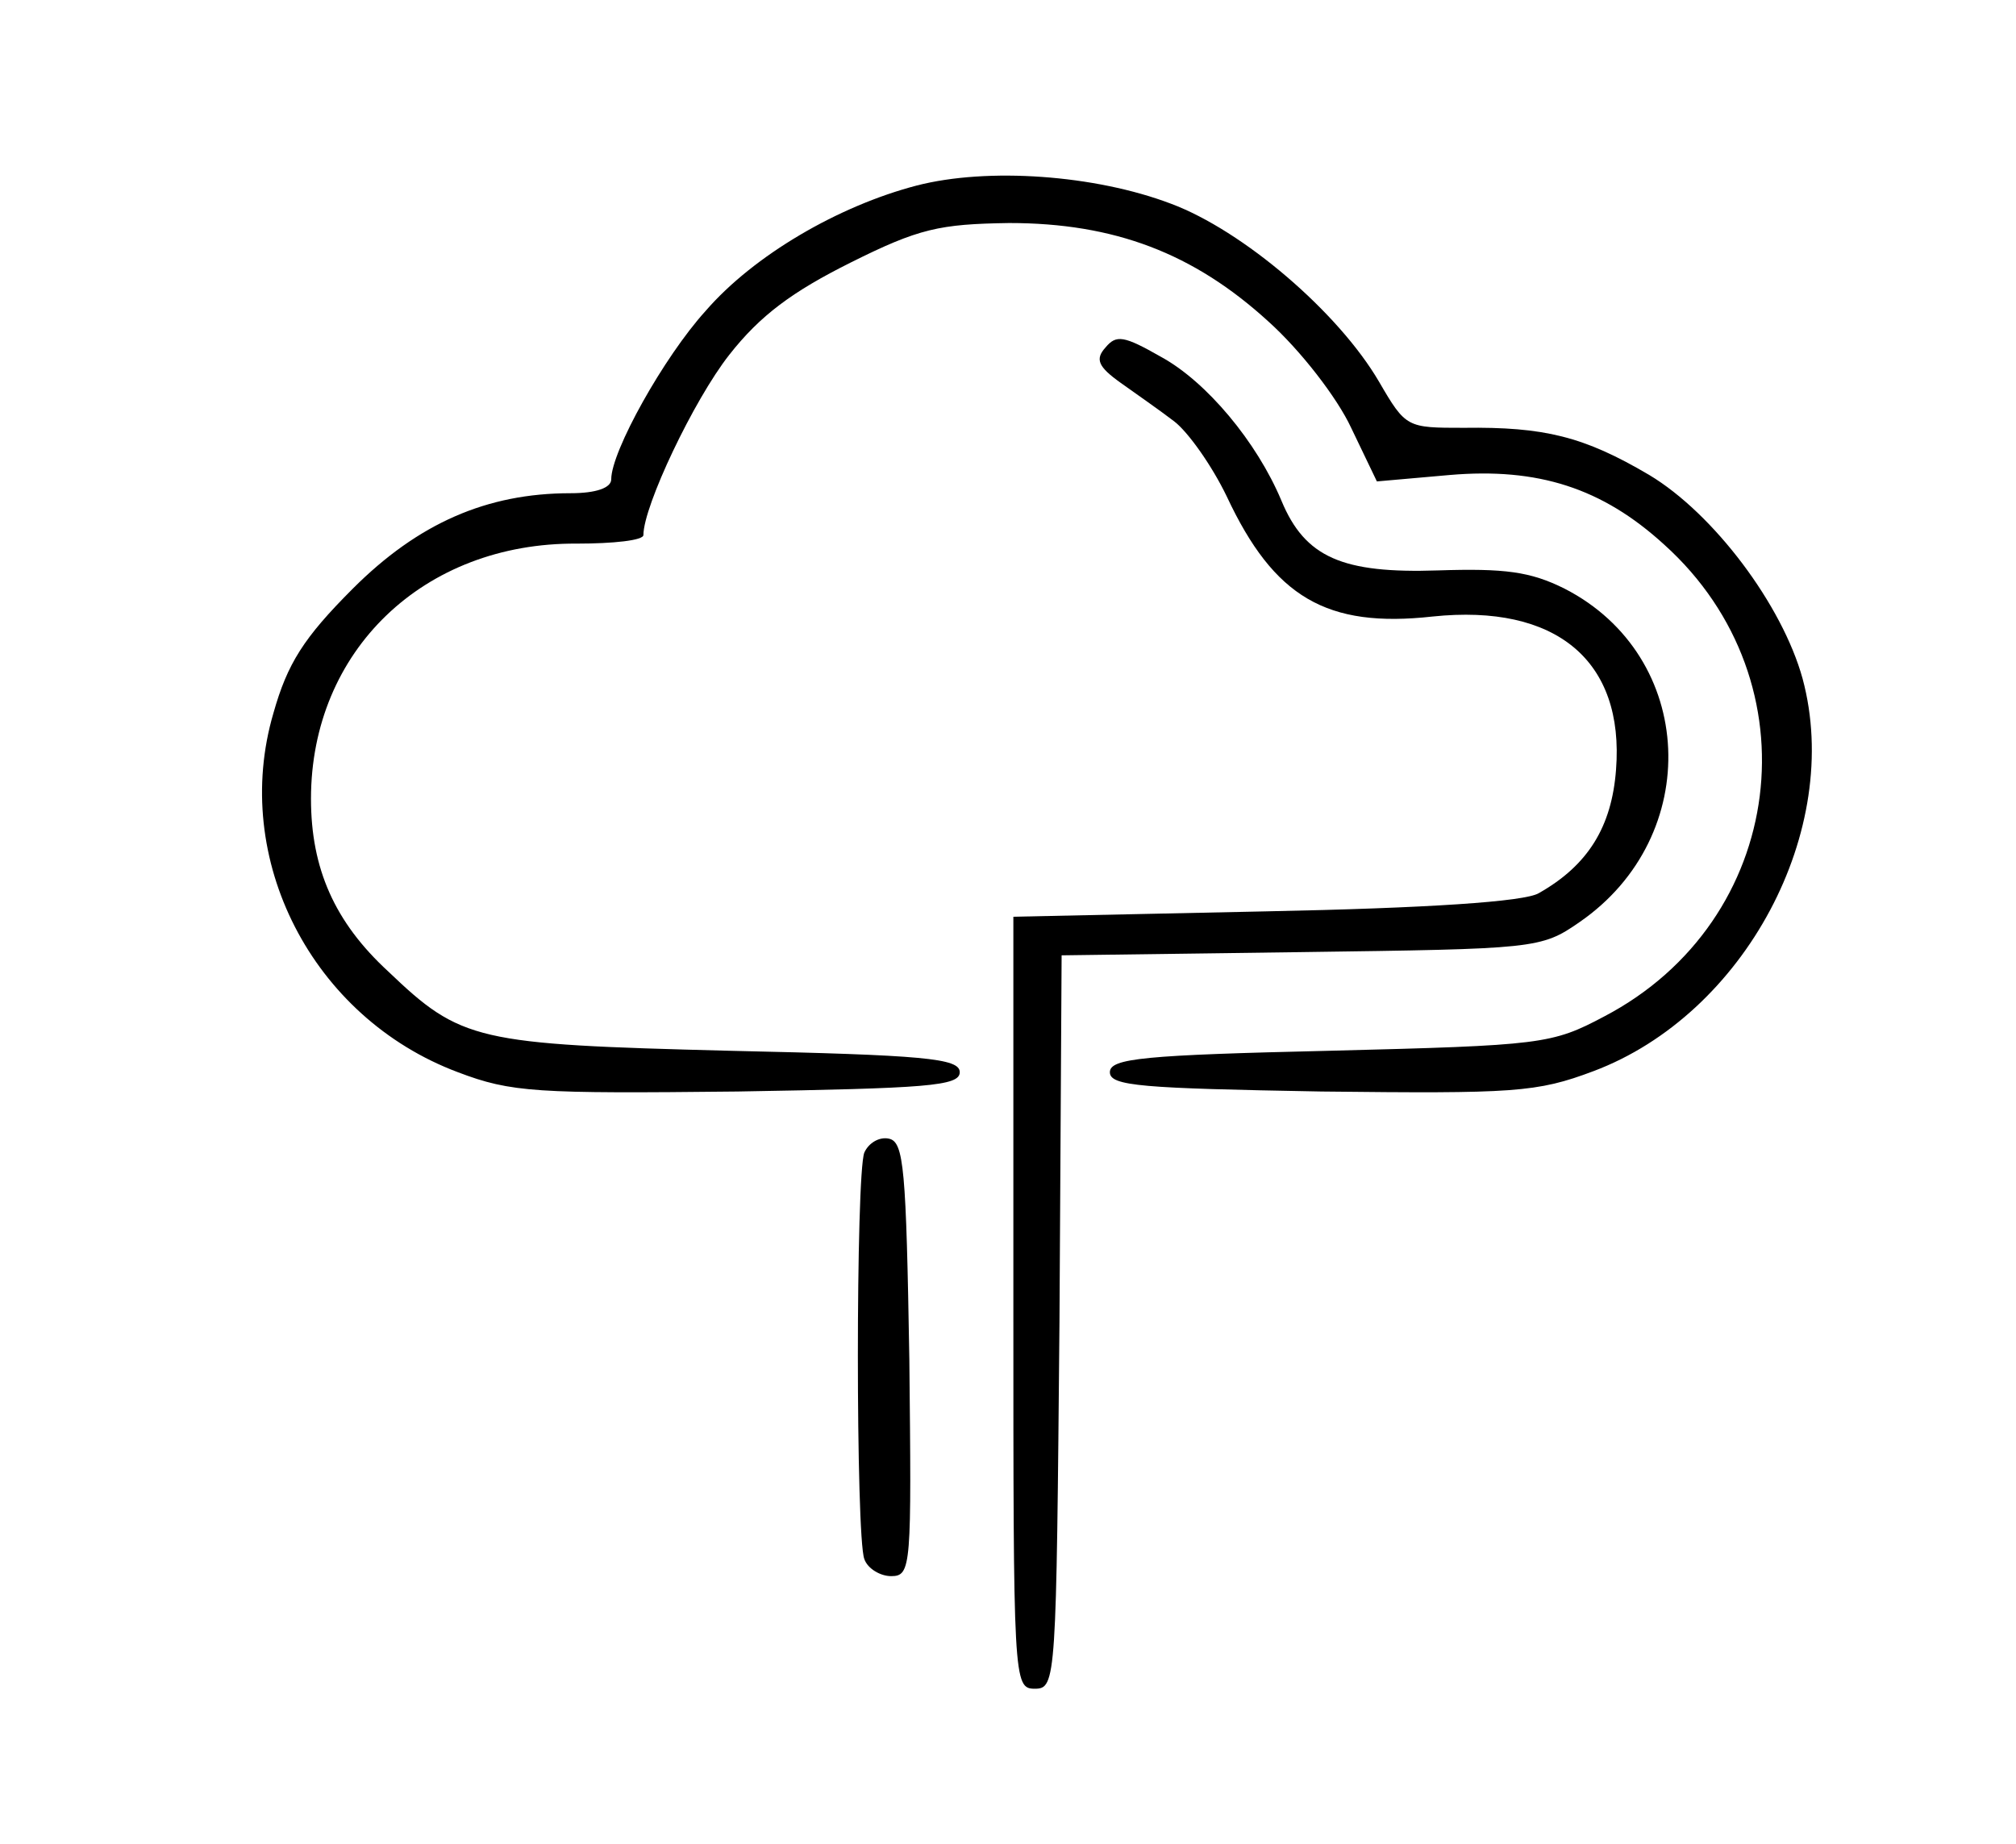
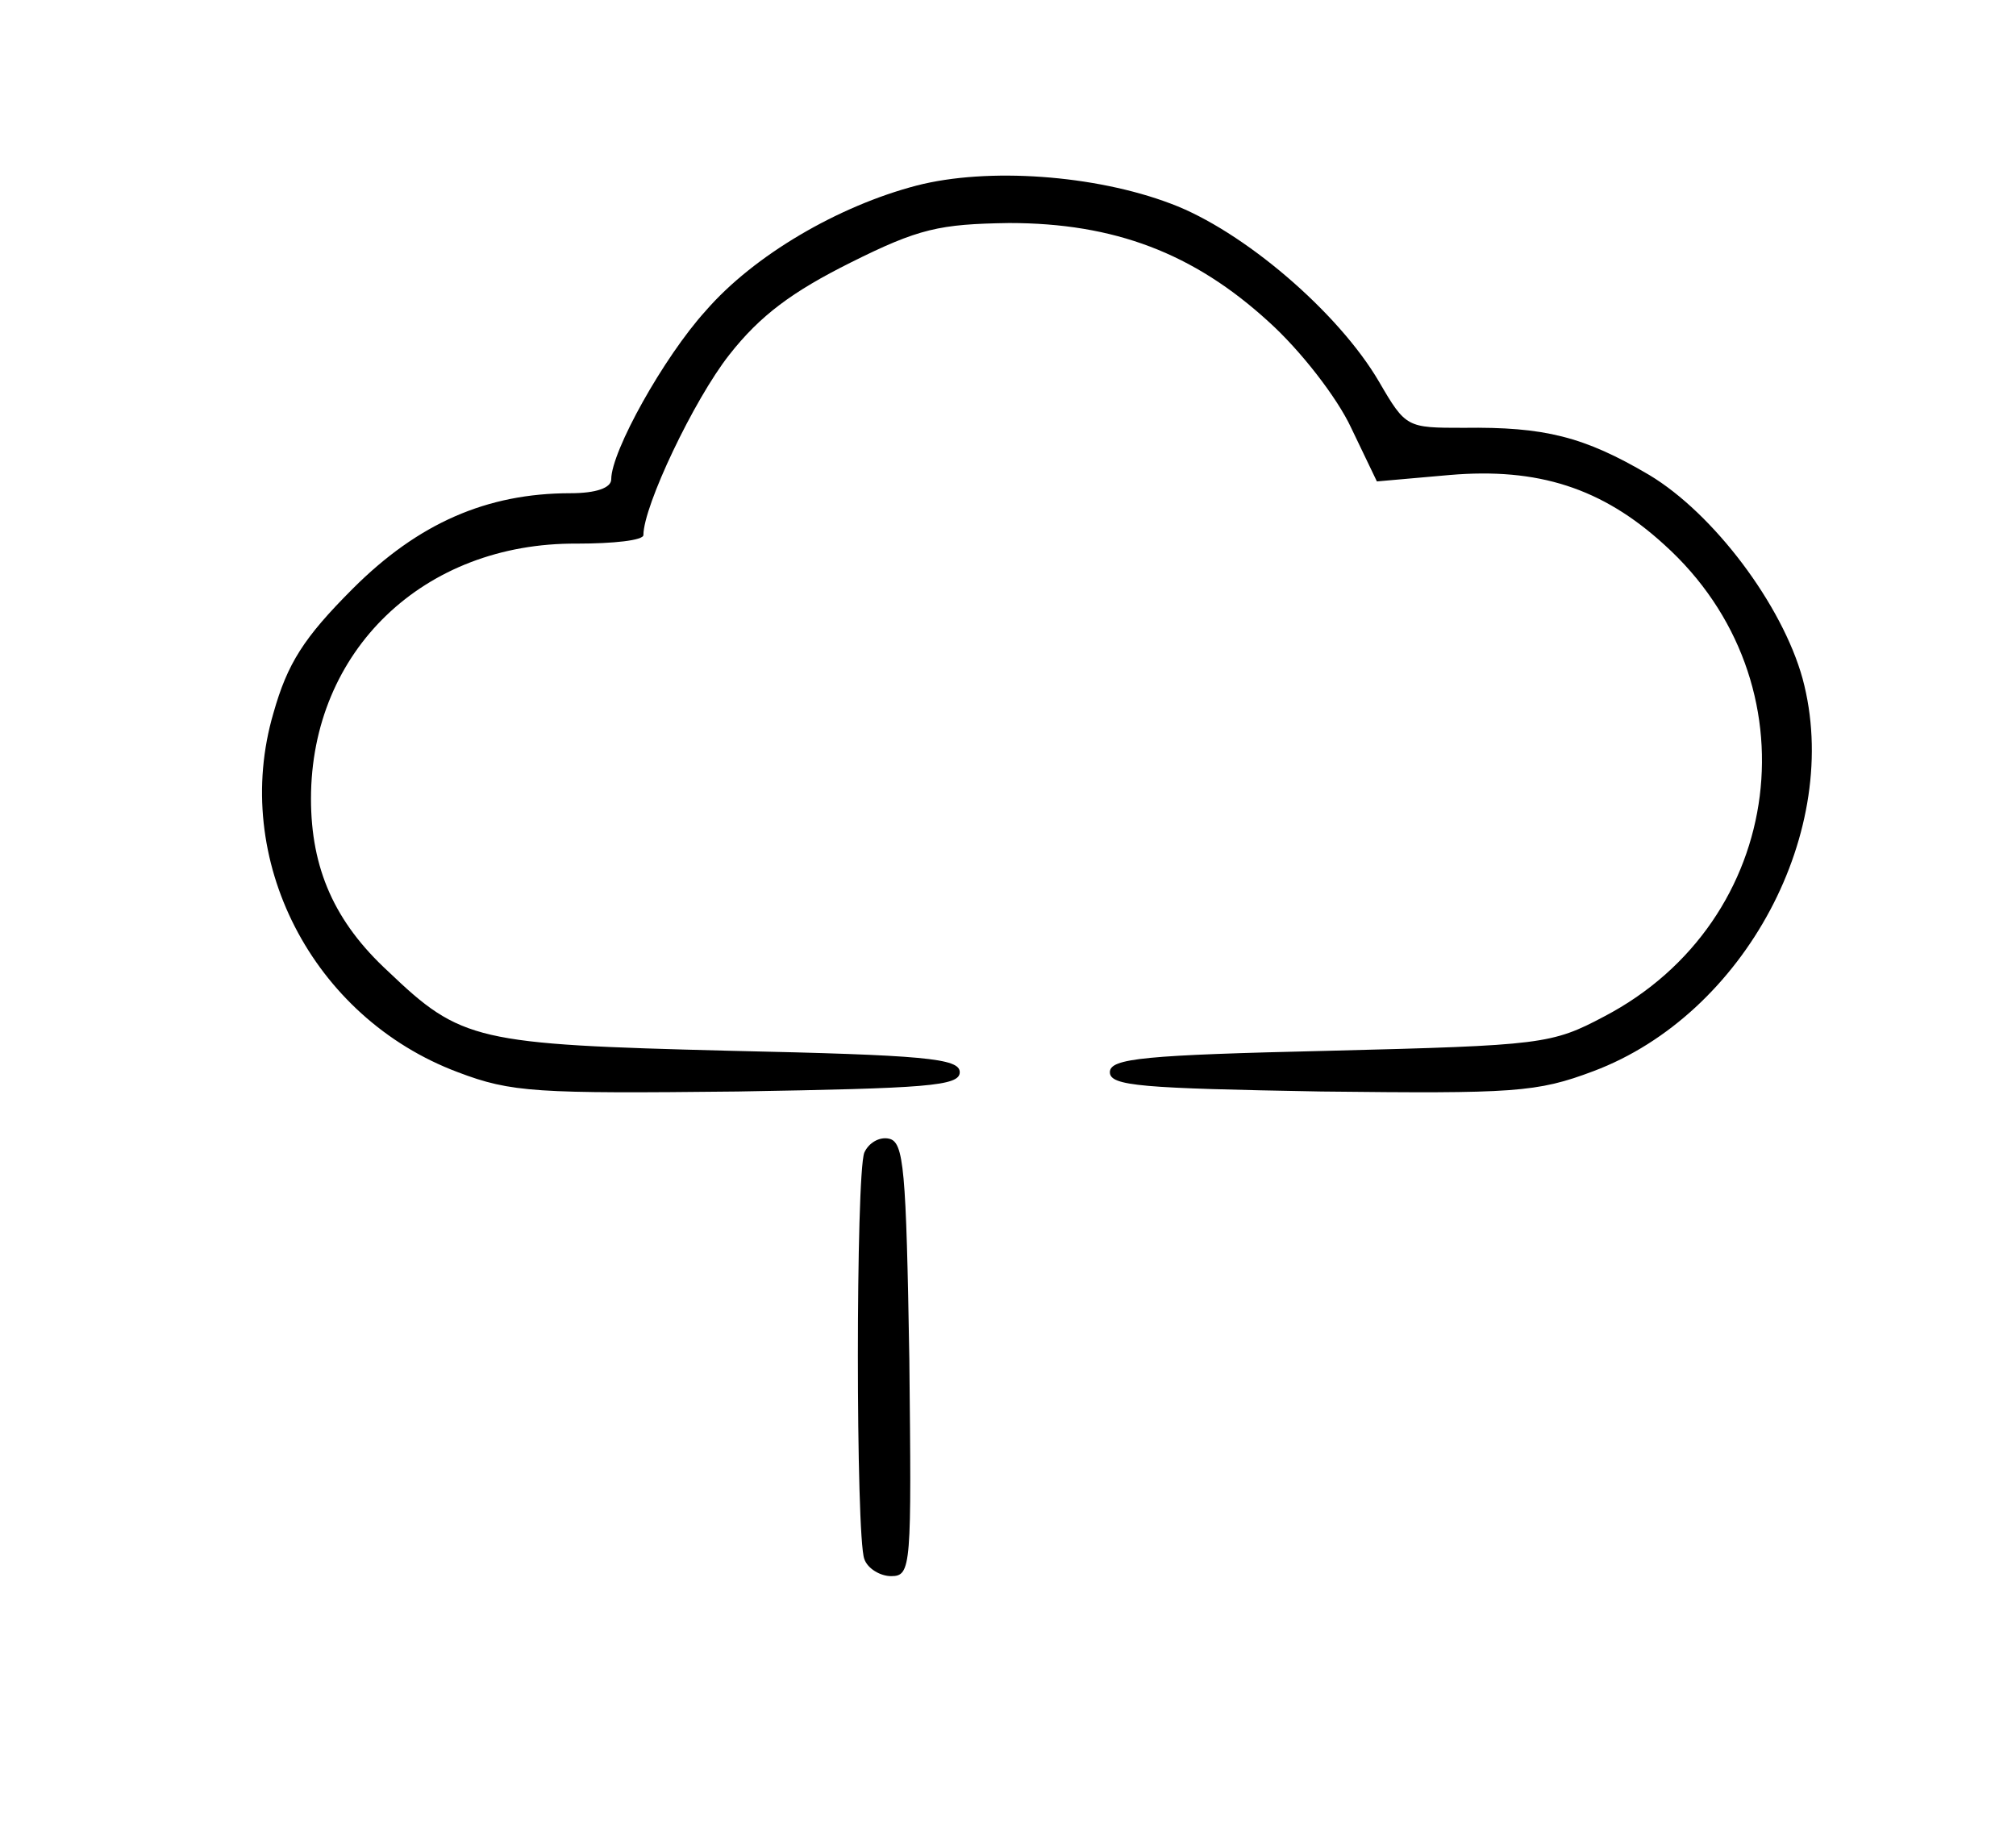
<svg xmlns="http://www.w3.org/2000/svg" version="1.0" width="188pt" height="172pt" viewBox="0 0 188 172" preserveAspectRatio="xMidYMid meet">
  <g transform="translate(0,172) scale(0.1,-0.1)" fill="#000000" stroke="none">
    <path d="M855 1547 c-73 -19 -152 -65 -197 -117 -39 -43 -88 -131 -88 -157 0 -8 -14 -13 -38 -13 -78 0 -142 -28 -203 -89 -46 -46 -61 -70 -74 -116 -40 -136 36 -284 172 -335 50 -19 73 -20 261 -18 176 3 207 5 207 18 0 13 -33 16 -215 20 -236 6 -250 9 -318 74 -50 46 -72 96 -72 161 0 138 105 239 248 238 34 0 62 3 62 8 0 27 47 126 80 168 29 37 59 59 113 86 64 32 83 36 148 37 98 0 172 -28 242 -92 30 -27 64 -71 77 -99 l24 -50 68 6 c82 7 142 -12 200 -65 142 -128 114 -351 -56 -440 -49 -26 -58 -27 -256 -32 -173 -4 -205 -7 -205 -20 0 -13 30 -15 197 -18 180 -2 201 -1 254 19 141 53 233 225 195 366 -19 69 -83 154 -143 190 -61 36 -98 45 -173 44 -53 0 -54 0 -79 43 -38 65 -127 141 -194 166 -71 27 -171 34 -237 17z" />
-     <path d="M1031 1396 c-10 -11 -7 -18 14 -33 14 -10 37 -26 50 -36 13 -10 35 -41 49 -70 44 -94 93 -123 192 -112 115 12 179 -41 171 -143 -4 -53 -26 -89 -72 -115 -13 -8 -104 -14 -255 -17 l-235 -5 0 -360 c0 -353 0 -360 20 -360 20 0 20 8 23 342 l2 342 223 3 c219 3 224 3 260 28 116 80 109 248 -14 311 -32 16 -56 19 -118 17 -89 -3 -124 12 -146 65 -23 55 -70 111 -112 134 -35 20 -42 21 -52 9z" />
    <path d="M806 645 c-8 -21 -8 -358 0 -379 3 -9 15 -16 25 -16 19 0 19 9 17 202 -3 178 -5 203 -19 206 -9 2 -19 -4 -23 -13z" />
  </g>
</svg>